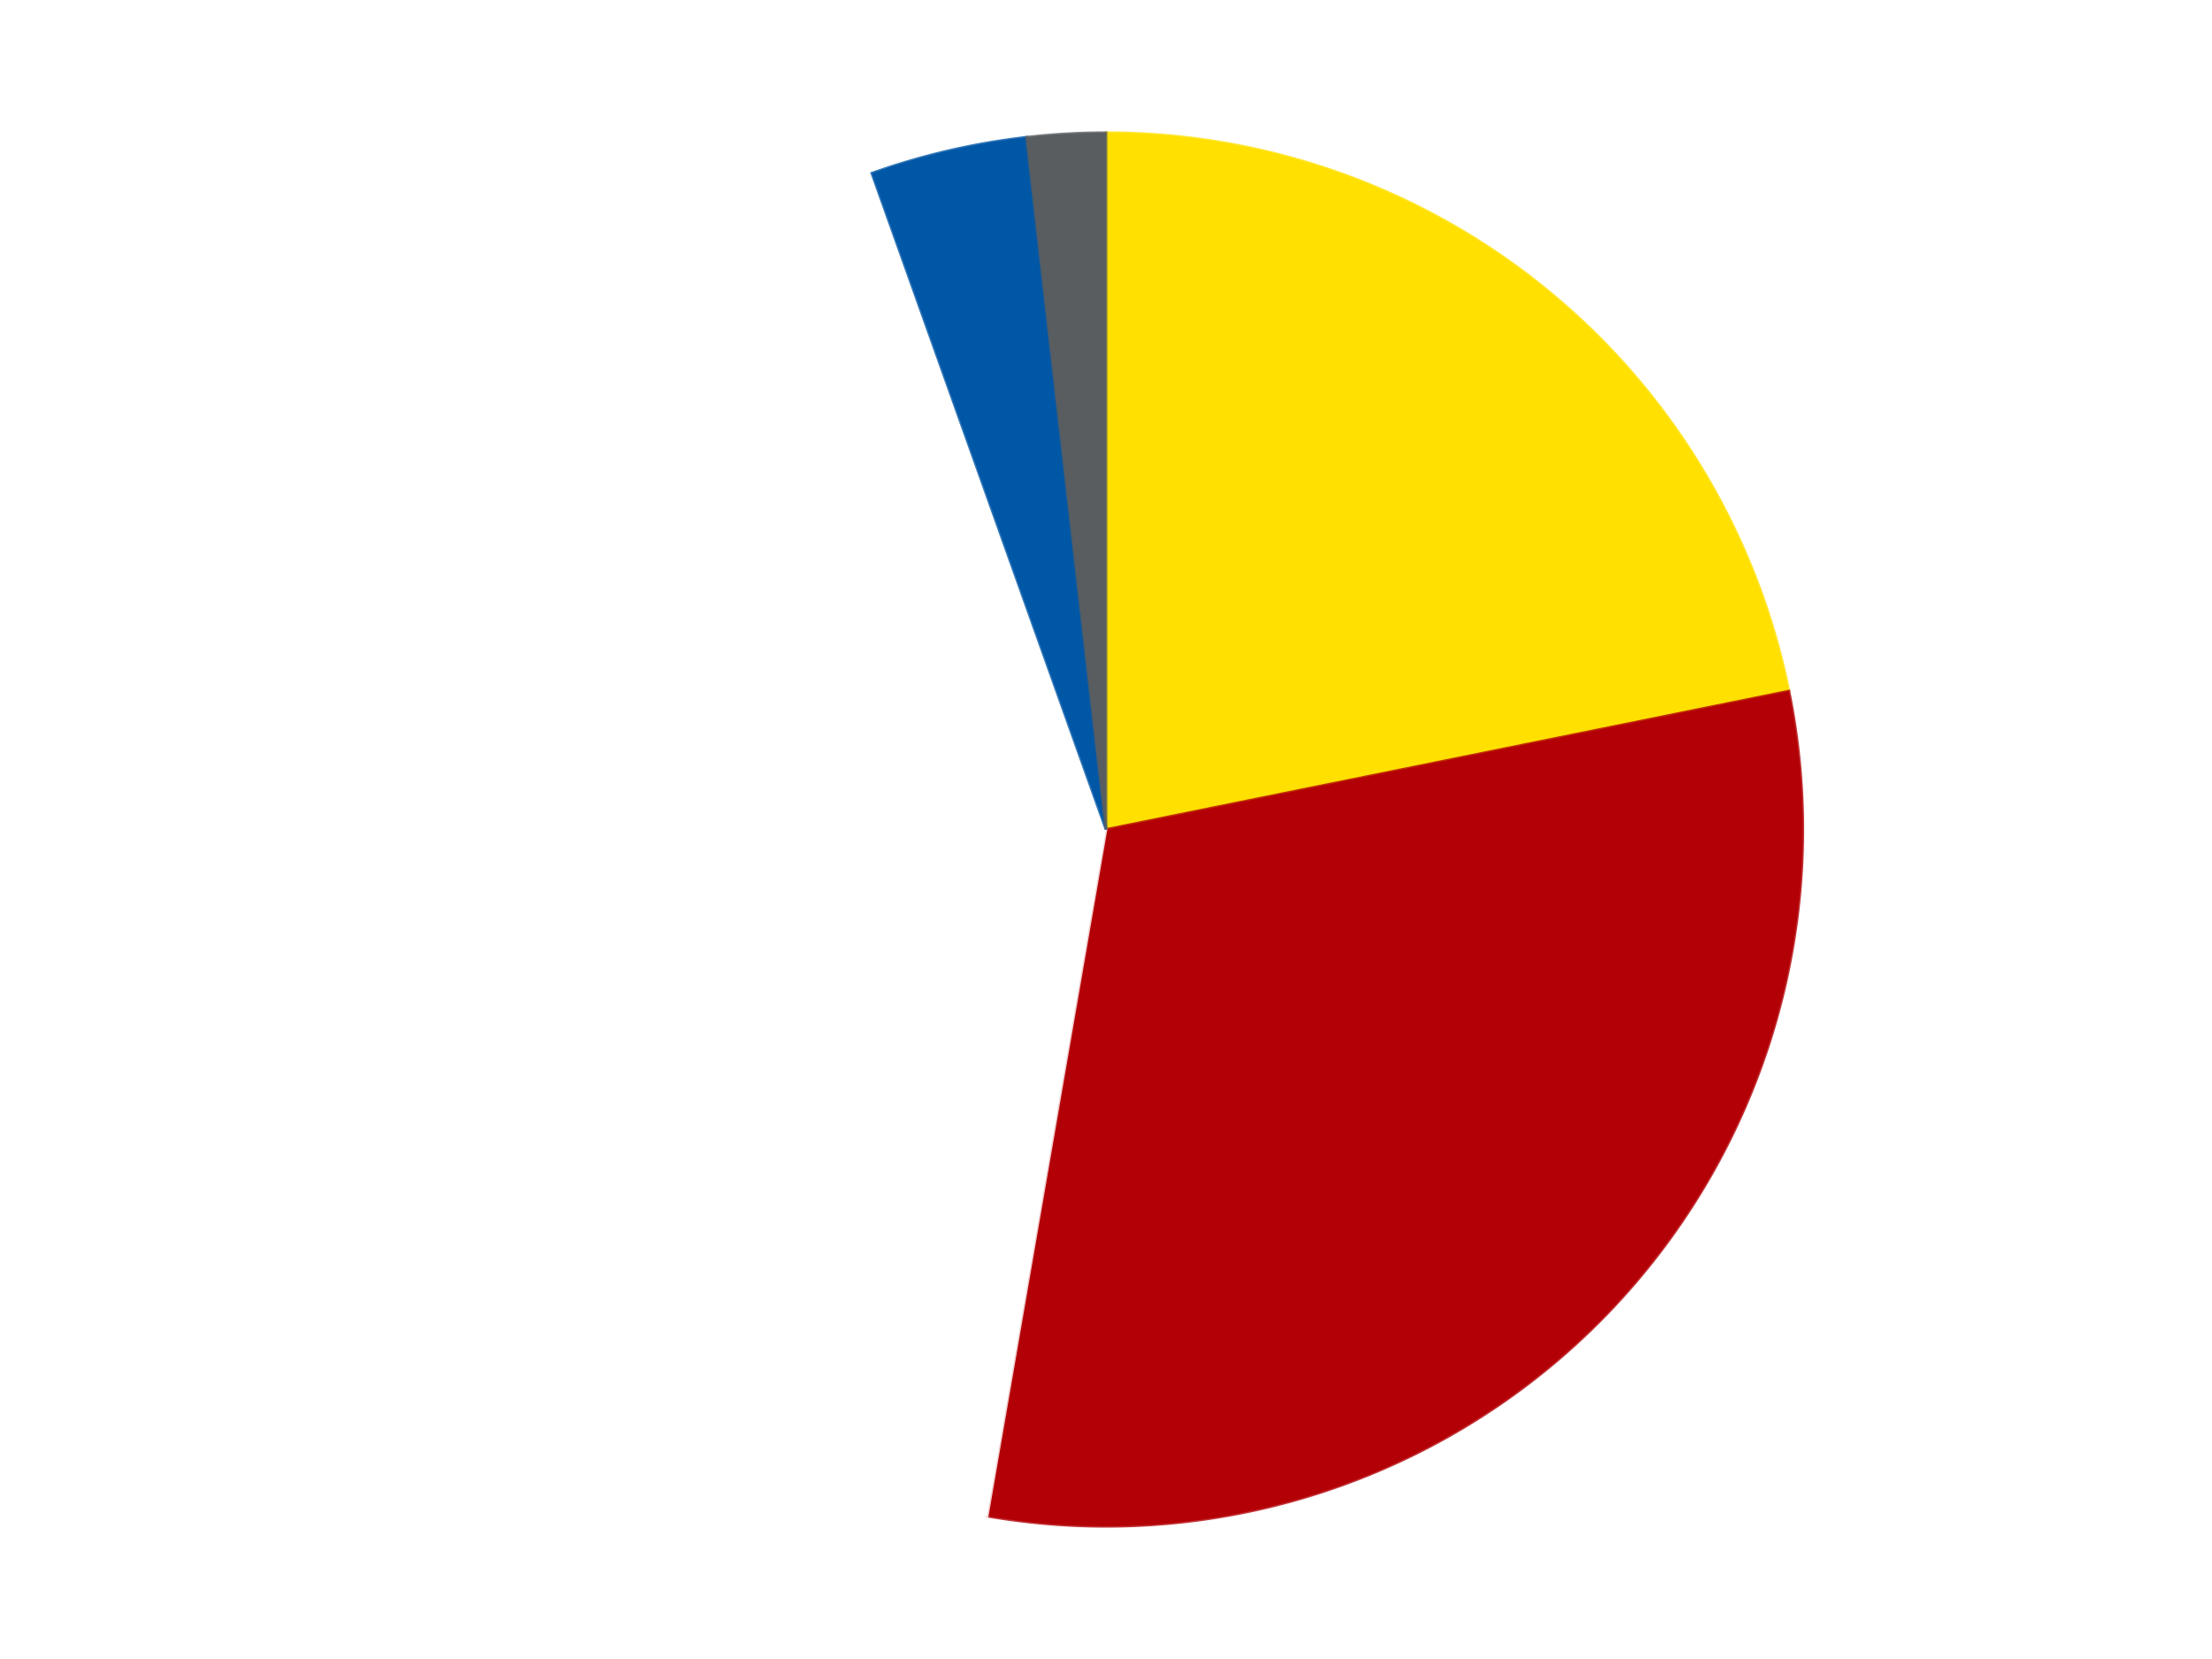
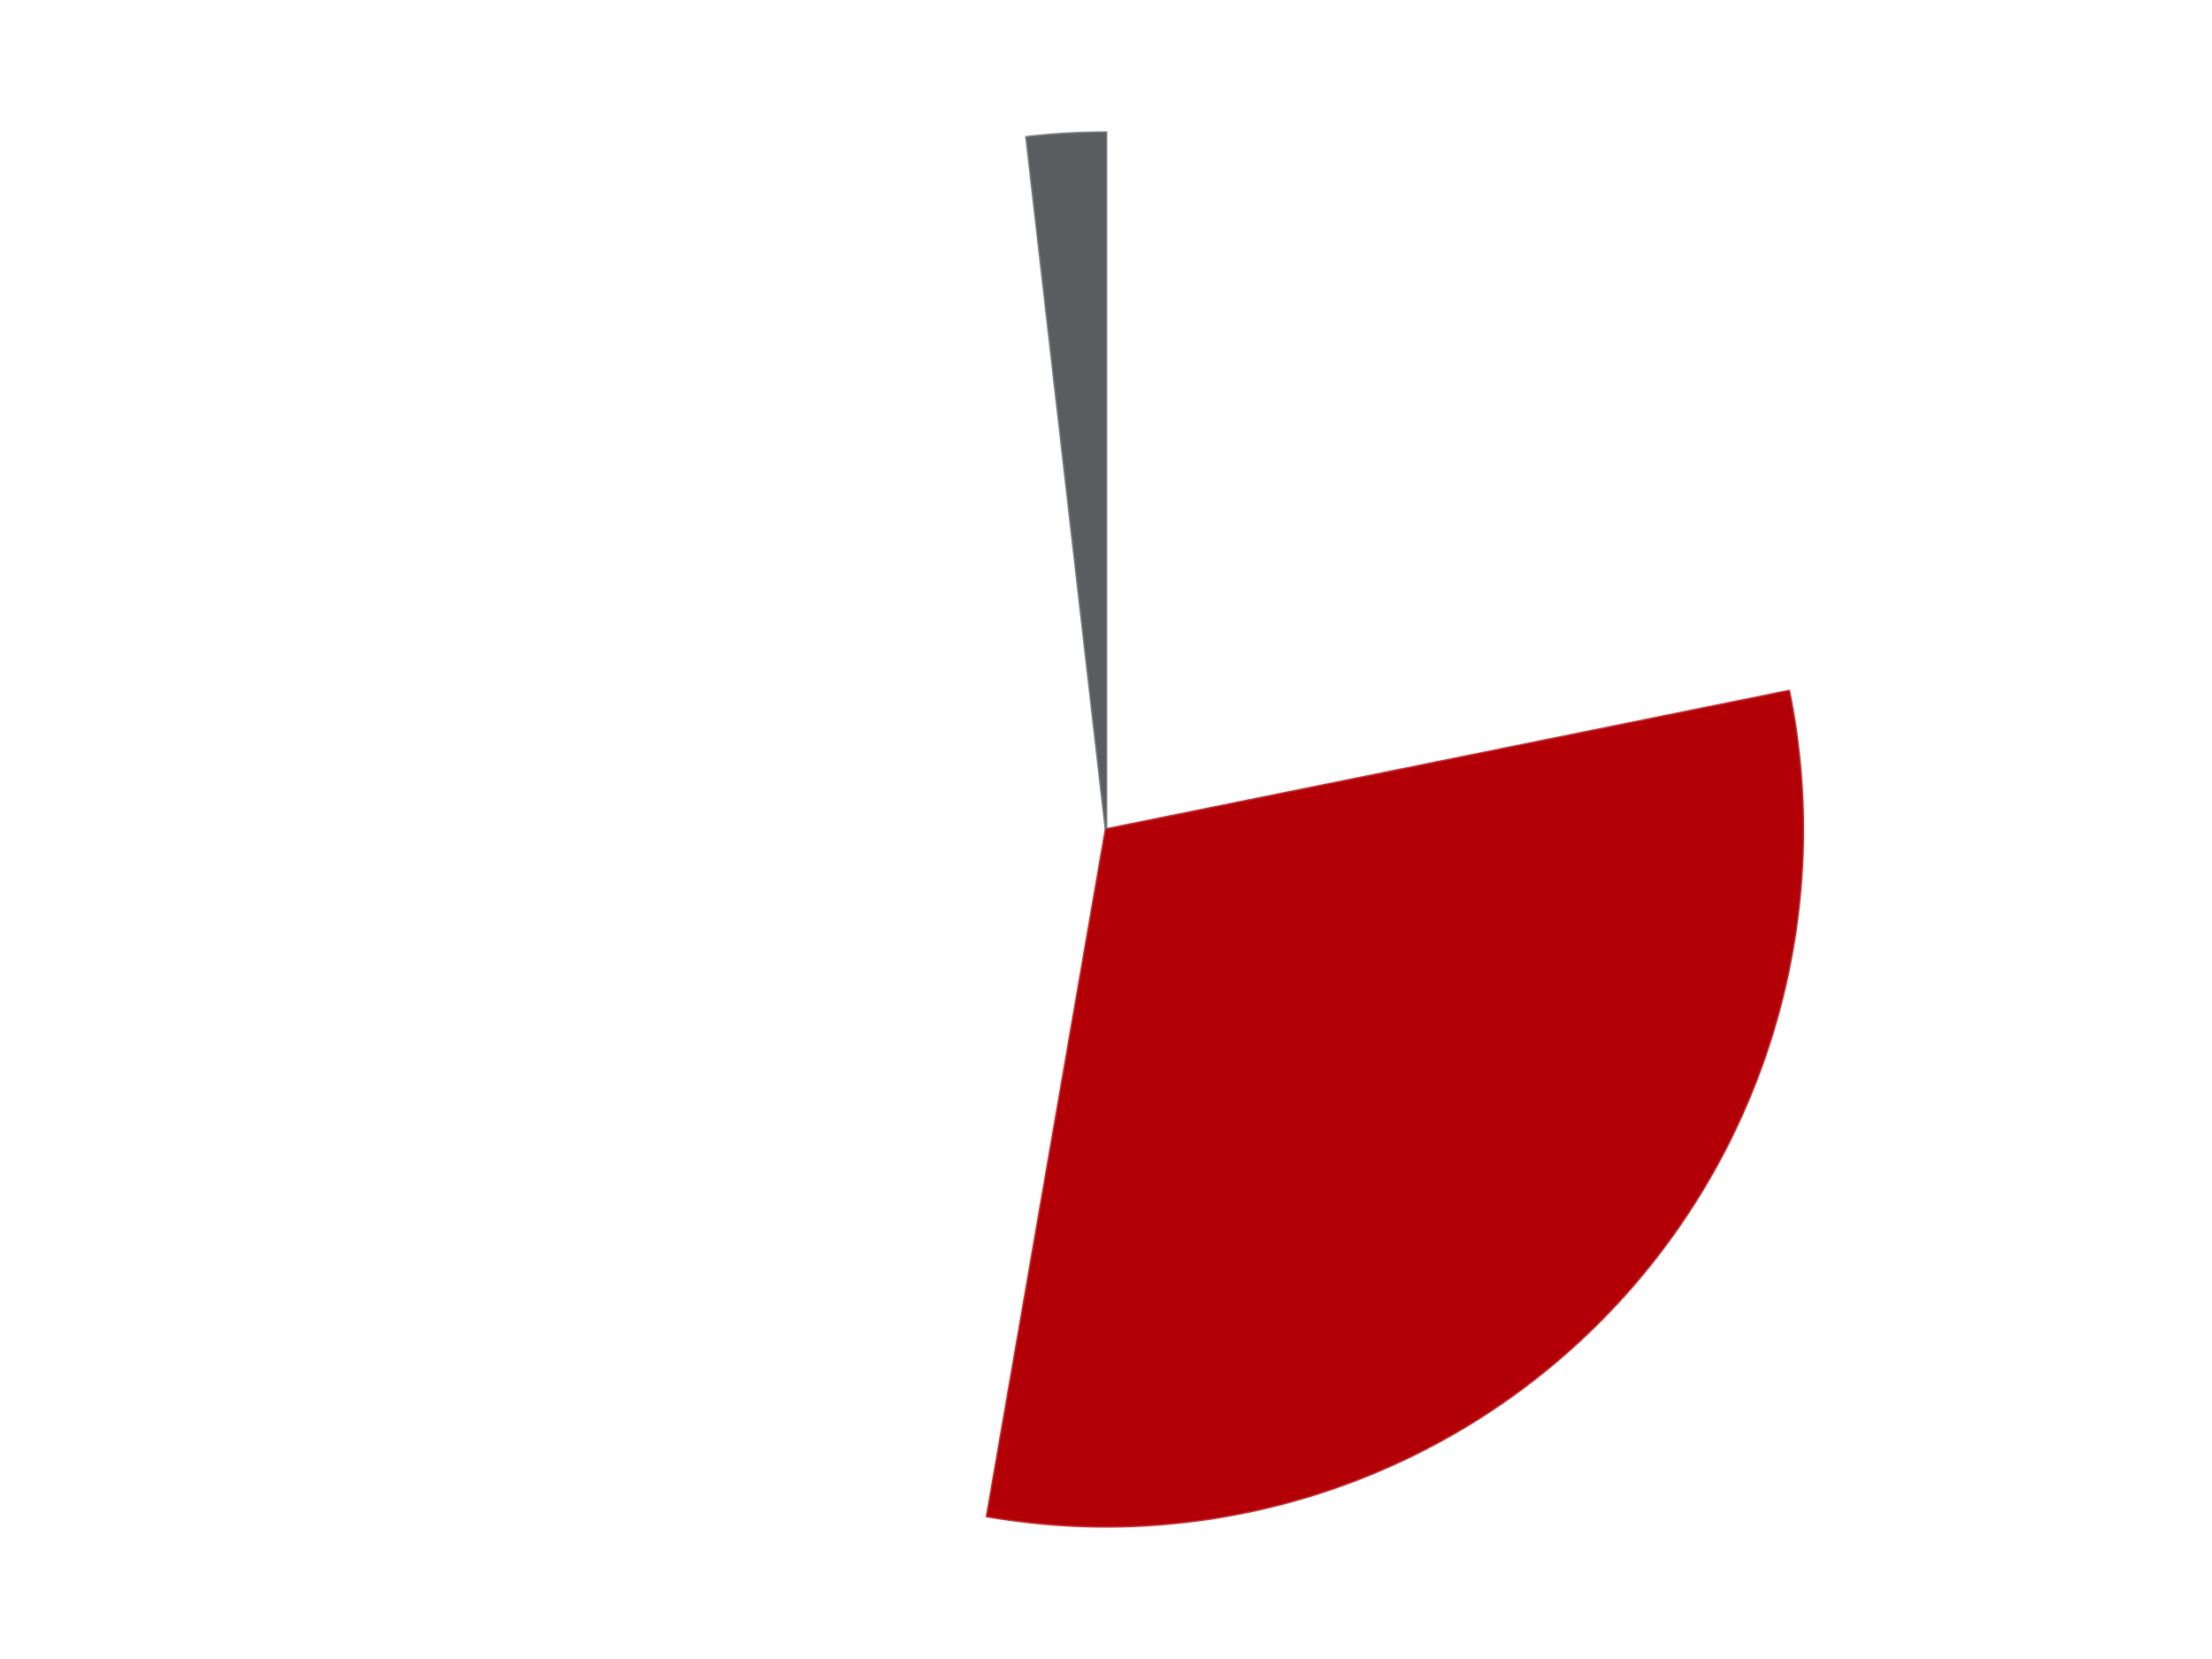
<svg xmlns="http://www.w3.org/2000/svg" xmlns:xlink="http://www.w3.org/1999/xlink" id="chart-71ea5a50-a313-4961-8cdf-565525e6f9fa" class="pygal-chart" viewBox="0 0 800 600">
  <defs>
    <style type="text/css">#chart-71ea5a50-a313-4961-8cdf-565525e6f9fa{-webkit-user-select:none;-webkit-font-smoothing:antialiased;font-family:Consolas,"Liberation Mono",Menlo,Courier,monospace}#chart-71ea5a50-a313-4961-8cdf-565525e6f9fa .title{font-family:Consolas,"Liberation Mono",Menlo,Courier,monospace;font-size:16px}#chart-71ea5a50-a313-4961-8cdf-565525e6f9fa .legends .legend text{font-family:Consolas,"Liberation Mono",Menlo,Courier,monospace;font-size:14px}#chart-71ea5a50-a313-4961-8cdf-565525e6f9fa .axis text{font-family:Consolas,"Liberation Mono",Menlo,Courier,monospace;font-size:10px}#chart-71ea5a50-a313-4961-8cdf-565525e6f9fa .axis text.major{font-family:Consolas,"Liberation Mono",Menlo,Courier,monospace;font-size:10px}#chart-71ea5a50-a313-4961-8cdf-565525e6f9fa .text-overlay text.value{font-family:Consolas,"Liberation Mono",Menlo,Courier,monospace;font-size:16px}#chart-71ea5a50-a313-4961-8cdf-565525e6f9fa .text-overlay text.label{font-family:Consolas,"Liberation Mono",Menlo,Courier,monospace;font-size:10px}#chart-71ea5a50-a313-4961-8cdf-565525e6f9fa .tooltip{font-family:Consolas,"Liberation Mono",Menlo,Courier,monospace;font-size:14px}#chart-71ea5a50-a313-4961-8cdf-565525e6f9fa text.no_data{font-family:Consolas,"Liberation Mono",Menlo,Courier,monospace;font-size:64px}
#chart-71ea5a50-a313-4961-8cdf-565525e6f9fa{background-color:transparent}#chart-71ea5a50-a313-4961-8cdf-565525e6f9fa path,#chart-71ea5a50-a313-4961-8cdf-565525e6f9fa line,#chart-71ea5a50-a313-4961-8cdf-565525e6f9fa rect,#chart-71ea5a50-a313-4961-8cdf-565525e6f9fa circle{-webkit-transition:150ms;-moz-transition:150ms;transition:150ms}#chart-71ea5a50-a313-4961-8cdf-565525e6f9fa .graph &gt; .background{fill:transparent}#chart-71ea5a50-a313-4961-8cdf-565525e6f9fa .plot &gt; .background{fill:transparent}#chart-71ea5a50-a313-4961-8cdf-565525e6f9fa .graph{fill:rgba(0,0,0,.87)}#chart-71ea5a50-a313-4961-8cdf-565525e6f9fa text.no_data{fill:rgba(0,0,0,1)}#chart-71ea5a50-a313-4961-8cdf-565525e6f9fa .title{fill:rgba(0,0,0,1)}#chart-71ea5a50-a313-4961-8cdf-565525e6f9fa .legends .legend text{fill:rgba(0,0,0,.87)}#chart-71ea5a50-a313-4961-8cdf-565525e6f9fa .legends .legend:hover text{fill:rgba(0,0,0,1)}#chart-71ea5a50-a313-4961-8cdf-565525e6f9fa .axis .line{stroke:rgba(0,0,0,1)}#chart-71ea5a50-a313-4961-8cdf-565525e6f9fa .axis .guide.line{stroke:rgba(0,0,0,.54)}#chart-71ea5a50-a313-4961-8cdf-565525e6f9fa .axis .major.line{stroke:rgba(0,0,0,.87)}#chart-71ea5a50-a313-4961-8cdf-565525e6f9fa .axis text.major{fill:rgba(0,0,0,1)}#chart-71ea5a50-a313-4961-8cdf-565525e6f9fa .axis.y .guides:hover .guide.line,#chart-71ea5a50-a313-4961-8cdf-565525e6f9fa .line-graph .axis.x .guides:hover .guide.line,#chart-71ea5a50-a313-4961-8cdf-565525e6f9fa .stackedline-graph .axis.x .guides:hover .guide.line,#chart-71ea5a50-a313-4961-8cdf-565525e6f9fa .xy-graph .axis.x .guides:hover .guide.line{stroke:rgba(0,0,0,1)}#chart-71ea5a50-a313-4961-8cdf-565525e6f9fa .axis .guides:hover text{fill:rgba(0,0,0,1)}#chart-71ea5a50-a313-4961-8cdf-565525e6f9fa .reactive{fill-opacity:1.0;stroke-opacity:.8;stroke-width:1}#chart-71ea5a50-a313-4961-8cdf-565525e6f9fa .ci{stroke:rgba(0,0,0,.87)}#chart-71ea5a50-a313-4961-8cdf-565525e6f9fa .reactive.active,#chart-71ea5a50-a313-4961-8cdf-565525e6f9fa .active .reactive{fill-opacity:0.6;stroke-opacity:.9;stroke-width:4}#chart-71ea5a50-a313-4961-8cdf-565525e6f9fa .ci .reactive.active{stroke-width:1.5}#chart-71ea5a50-a313-4961-8cdf-565525e6f9fa .series text{fill:rgba(0,0,0,1)}#chart-71ea5a50-a313-4961-8cdf-565525e6f9fa .tooltip rect{fill:transparent;stroke:rgba(0,0,0,1);-webkit-transition:opacity 150ms;-moz-transition:opacity 150ms;transition:opacity 150ms}#chart-71ea5a50-a313-4961-8cdf-565525e6f9fa .tooltip .label{fill:rgba(0,0,0,.87)}#chart-71ea5a50-a313-4961-8cdf-565525e6f9fa .tooltip .label{fill:rgba(0,0,0,.87)}#chart-71ea5a50-a313-4961-8cdf-565525e6f9fa .tooltip .legend{font-size:.8em;fill:rgba(0,0,0,.54)}#chart-71ea5a50-a313-4961-8cdf-565525e6f9fa .tooltip .x_label{font-size:.6em;fill:rgba(0,0,0,1)}#chart-71ea5a50-a313-4961-8cdf-565525e6f9fa .tooltip .xlink{font-size:.5em;text-decoration:underline}#chart-71ea5a50-a313-4961-8cdf-565525e6f9fa .tooltip .value{font-size:1.5em}#chart-71ea5a50-a313-4961-8cdf-565525e6f9fa .bound{font-size:.5em}#chart-71ea5a50-a313-4961-8cdf-565525e6f9fa .max-value{font-size:.75em;fill:rgba(0,0,0,.54)}#chart-71ea5a50-a313-4961-8cdf-565525e6f9fa .map-element{fill:transparent;stroke:rgba(0,0,0,.54) !important}#chart-71ea5a50-a313-4961-8cdf-565525e6f9fa .map-element .reactive{fill-opacity:inherit;stroke-opacity:inherit}#chart-71ea5a50-a313-4961-8cdf-565525e6f9fa .color-0,#chart-71ea5a50-a313-4961-8cdf-565525e6f9fa .color-0 a:visited{stroke:#F44336;fill:#F44336}#chart-71ea5a50-a313-4961-8cdf-565525e6f9fa .color-1,#chart-71ea5a50-a313-4961-8cdf-565525e6f9fa .color-1 a:visited{stroke:#3F51B5;fill:#3F51B5}#chart-71ea5a50-a313-4961-8cdf-565525e6f9fa .color-2,#chart-71ea5a50-a313-4961-8cdf-565525e6f9fa .color-2 a:visited{stroke:#009688;fill:#009688}#chart-71ea5a50-a313-4961-8cdf-565525e6f9fa .color-3,#chart-71ea5a50-a313-4961-8cdf-565525e6f9fa .color-3 a:visited{stroke:#FFC107;fill:#FFC107}#chart-71ea5a50-a313-4961-8cdf-565525e6f9fa .color-4,#chart-71ea5a50-a313-4961-8cdf-565525e6f9fa .color-4 a:visited{stroke:#FF5722;fill:#FF5722}#chart-71ea5a50-a313-4961-8cdf-565525e6f9fa .text-overlay .color-0 text{fill:black}#chart-71ea5a50-a313-4961-8cdf-565525e6f9fa .text-overlay .color-1 text{fill:black}#chart-71ea5a50-a313-4961-8cdf-565525e6f9fa .text-overlay .color-2 text{fill:black}#chart-71ea5a50-a313-4961-8cdf-565525e6f9fa .text-overlay .color-3 text{fill:black}#chart-71ea5a50-a313-4961-8cdf-565525e6f9fa .text-overlay .color-4 text{fill:black}
#chart-71ea5a50-a313-4961-8cdf-565525e6f9fa text.no_data{text-anchor:middle}#chart-71ea5a50-a313-4961-8cdf-565525e6f9fa .guide.line{fill:none}#chart-71ea5a50-a313-4961-8cdf-565525e6f9fa .centered{text-anchor:middle}#chart-71ea5a50-a313-4961-8cdf-565525e6f9fa .title{text-anchor:middle}#chart-71ea5a50-a313-4961-8cdf-565525e6f9fa .legends .legend text{fill-opacity:1}#chart-71ea5a50-a313-4961-8cdf-565525e6f9fa .axis.x text{text-anchor:middle}#chart-71ea5a50-a313-4961-8cdf-565525e6f9fa .axis.x:not(.web) text[transform]{text-anchor:start}#chart-71ea5a50-a313-4961-8cdf-565525e6f9fa .axis.x:not(.web) text[transform].backwards{text-anchor:end}#chart-71ea5a50-a313-4961-8cdf-565525e6f9fa .axis.y text{text-anchor:end}#chart-71ea5a50-a313-4961-8cdf-565525e6f9fa .axis.y text[transform].backwards{text-anchor:start}#chart-71ea5a50-a313-4961-8cdf-565525e6f9fa .axis.y2 text{text-anchor:start}#chart-71ea5a50-a313-4961-8cdf-565525e6f9fa .axis.y2 text[transform].backwards{text-anchor:end}#chart-71ea5a50-a313-4961-8cdf-565525e6f9fa .axis .guide.line{stroke-dasharray:4,4;stroke:black}#chart-71ea5a50-a313-4961-8cdf-565525e6f9fa .axis .major.guide.line{stroke-dasharray:6,6;stroke:black}#chart-71ea5a50-a313-4961-8cdf-565525e6f9fa .horizontal .axis.y .guide.line,#chart-71ea5a50-a313-4961-8cdf-565525e6f9fa .horizontal .axis.y2 .guide.line,#chart-71ea5a50-a313-4961-8cdf-565525e6f9fa .vertical .axis.x .guide.line{opacity:0}#chart-71ea5a50-a313-4961-8cdf-565525e6f9fa .horizontal .axis.always_show .guide.line,#chart-71ea5a50-a313-4961-8cdf-565525e6f9fa .vertical .axis.always_show .guide.line{opacity:1 !important}#chart-71ea5a50-a313-4961-8cdf-565525e6f9fa .axis.y .guides:hover .guide.line,#chart-71ea5a50-a313-4961-8cdf-565525e6f9fa .axis.y2 .guides:hover .guide.line,#chart-71ea5a50-a313-4961-8cdf-565525e6f9fa .axis.x .guides:hover .guide.line{opacity:1}#chart-71ea5a50-a313-4961-8cdf-565525e6f9fa .axis .guides:hover text{opacity:1}#chart-71ea5a50-a313-4961-8cdf-565525e6f9fa .nofill{fill:none}#chart-71ea5a50-a313-4961-8cdf-565525e6f9fa .subtle-fill{fill-opacity:.2}#chart-71ea5a50-a313-4961-8cdf-565525e6f9fa .dot{stroke-width:1px;fill-opacity:1;stroke-opacity:1}#chart-71ea5a50-a313-4961-8cdf-565525e6f9fa .dot.active{stroke-width:5px}#chart-71ea5a50-a313-4961-8cdf-565525e6f9fa .dot.negative{fill:transparent}#chart-71ea5a50-a313-4961-8cdf-565525e6f9fa text,#chart-71ea5a50-a313-4961-8cdf-565525e6f9fa tspan{stroke:none !important}#chart-71ea5a50-a313-4961-8cdf-565525e6f9fa .series text.active{opacity:1}#chart-71ea5a50-a313-4961-8cdf-565525e6f9fa .tooltip rect{fill-opacity:.95;stroke-width:.5}#chart-71ea5a50-a313-4961-8cdf-565525e6f9fa .tooltip text{fill-opacity:1}#chart-71ea5a50-a313-4961-8cdf-565525e6f9fa .showable{visibility:hidden}#chart-71ea5a50-a313-4961-8cdf-565525e6f9fa .showable.shown{visibility:visible}#chart-71ea5a50-a313-4961-8cdf-565525e6f9fa .gauge-background{fill:rgba(229,229,229,1);stroke:none}#chart-71ea5a50-a313-4961-8cdf-565525e6f9fa .bg-lines{stroke:transparent;stroke-width:2px}</style>
    <script type="text/javascript">window.pygal = window.pygal || {};window.pygal.config = window.pygal.config || {};window.pygal.config['71ea5a50-a313-4961-8cdf-565525e6f9fa'] = {"allow_interruptions": false, "box_mode": "extremes", "classes": ["pygal-chart"], "css": ["file://style.css", "file://graph.css"], "defs": [], "disable_xml_declaration": false, "dots_size": 2.5, "dynamic_print_values": false, "explicit_size": false, "fill": false, "force_uri_protocol": "https", "formatter": null, "half_pie": false, "height": 600, "include_x_axis": false, "inner_radius": 0, "interpolate": null, "interpolation_parameters": {}, "interpolation_precision": 250, "inverse_y_axis": false, "js": ["//kozea.github.io/pygal.js/2.0.x/pygal-tooltips.min.js"], "legend_at_bottom": false, "legend_at_bottom_columns": null, "legend_box_size": 12, "logarithmic": false, "margin": 20, "margin_bottom": null, "margin_left": null, "margin_right": null, "margin_top": null, "max_scale": 16, "min_scale": 4, "missing_value_fill_truncation": "x", "no_data_text": "No data", "no_prefix": false, "order_min": null, "pretty_print": false, "print_labels": false, "print_values": false, "print_values_position": "center", "print_zeroes": true, "range": null, "rounded_bars": null, "secondary_range": null, "show_dots": true, "show_legend": false, "show_minor_x_labels": true, "show_minor_y_labels": true, "show_only_major_dots": false, "show_x_guides": false, "show_x_labels": true, "show_y_guides": true, "show_y_labels": true, "spacing": 10, "stack_from_top": false, "strict": false, "stroke": true, "stroke_style": null, "style": {"background": "transparent", "ci_colors": [], "colors": ["#F44336", "#3F51B5", "#009688", "#FFC107", "#FF5722", "#9C27B0", "#03A9F4", "#8BC34A", "#FF9800", "#E91E63", "#2196F3", "#4CAF50", "#FFEB3B", "#673AB7", "#00BCD4", "#CDDC39", "#9E9E9E", "#607D8B"], "dot_opacity": "1", "font_family": "Consolas, \"Liberation Mono\", Menlo, Courier, monospace", "foreground": "rgba(0, 0, 0, .87)", "foreground_strong": "rgba(0, 0, 0, 1)", "foreground_subtle": "rgba(0, 0, 0, .54)", "guide_stroke_color": "black", "guide_stroke_dasharray": "4,4", "label_font_family": "Consolas, \"Liberation Mono\", Menlo, Courier, monospace", "label_font_size": 10, "legend_font_family": "Consolas, \"Liberation Mono\", Menlo, Courier, monospace", "legend_font_size": 14, "major_guide_stroke_color": "black", "major_guide_stroke_dasharray": "6,6", "major_label_font_family": "Consolas, \"Liberation Mono\", Menlo, Courier, monospace", "major_label_font_size": 10, "no_data_font_family": "Consolas, \"Liberation Mono\", Menlo, Courier, monospace", "no_data_font_size": 64, "opacity": "1.0", "opacity_hover": "0.6", "plot_background": "transparent", "stroke_opacity": ".8", "stroke_opacity_hover": ".9", "stroke_width": "1", "stroke_width_hover": "4", "title_font_family": "Consolas, \"Liberation Mono\", Menlo, Courier, monospace", "title_font_size": 16, "tooltip_font_family": "Consolas, \"Liberation Mono\", Menlo, Courier, monospace", "tooltip_font_size": 14, "transition": "150ms", "value_background": "rgba(229, 229, 229, 1)", "value_colors": [], "value_font_family": "Consolas, \"Liberation Mono\", Menlo, Courier, monospace", "value_font_size": 16, "value_label_font_family": "Consolas, \"Liberation Mono\", Menlo, Courier, monospace", "value_label_font_size": 10}, "title": null, "tooltip_border_radius": 0, "tooltip_fancy_mode": true, "truncate_label": null, "truncate_legend": null, "width": 800, "x_label_rotation": 0, "x_labels": null, "x_labels_major": null, "x_labels_major_count": null, "x_labels_major_every": null, "x_title": null, "xrange": null, "y_label_rotation": 0, "y_labels": null, "y_labels_major": null, "y_labels_major_count": null, "y_labels_major_every": null, "y_title": null, "zero": 0, "legends": ["Yellow", "Red", "White", "Blue", "Dark Bluish Gray"]}</script>
    <script type="text/javascript" xlink:href="https://kozea.github.io/pygal.js/2.0.x/pygal-tooltips.min.js" />
  </defs>
  <title>Pygal</title>
  <g class="graph pie-graph vertical">
-     <rect x="0" y="0" width="800" height="600" class="background" />
    <g transform="translate(20, 20)" class="plot">
      <rect x="0" y="0" width="760" height="560" class="background" />
      <g class="series serie-0 color-0">
        <g class="slices">
          <g class="slice" style="fill: #FFE001; stroke: #FFE001">
-             <path d="M380 28 A252 252 0 0 1 626.981 229.955 L380 280 A0 0 0 0 0 380 280 z" class="slice reactive tooltip-trigger" />
            <desc class="value">12</desc>
            <desc class="x centered">459.75956917991766</desc>
            <desc class="y centered">182.4581570594756</desc>
          </g>
        </g>
      </g>
      <g class="series serie-1 color-1">
        <g class="slices">
          <g class="slice" style="fill: #B30006; stroke: #B30006">
            <path d="M626.981 229.955 A252 252 0 0 1 337.028 528.309 L380 280 A0 0 0 0 0 380 280 z" class="slice reactive tooltip-trigger" />
            <desc class="value">17</desc>
            <desc class="x centered">470.3586073996294</desc>
            <desc class="y centered">367.814133650567</desc>
          </g>
        </g>
      </g>
      <g class="series serie-2 color-2">
        <g class="slices">
          <g class="slice" style="fill: #FFFFFF; stroke: #FFFFFF">
-             <path d="M337.028 528.309 A252 252 0 0 1 295.316 42.655 L380 280 A0 0 0 0 0 380 280 z" class="slice reactive tooltip-trigger" />
            <desc class="value">23</desc>
            <desc class="x centered">254.4622019113009</desc>
            <desc class="y centered">290.7824510683339</desc>
          </g>
        </g>
      </g>
      <g class="series serie-3 color-3">
        <g class="slices">
          <g class="slice" style="fill: #0057A6; stroke: #0057A6">
-             <path d="M295.316 42.655 A252 252 0 0 1 351.274 29.643 L380 280 A0 0 0 0 0 380 280 z" class="slice reactive tooltip-trigger" />
            <desc class="value">2</desc>
            <desc class="x centered">351.4614073043536</desc>
            <desc class="y centered">157.274498465266</desc>
          </g>
        </g>
      </g>
      <g class="series serie-4 color-4">
        <g class="slices">
          <g class="slice" style="fill: #595D60; stroke: #595D60">
            <path d="M351.274 29.643 A252 252 0 0 1 380 28 L380 280 A0 0 0 0 0 380 280 z" class="slice reactive tooltip-trigger" />
            <desc class="value">1</desc>
            <desc class="x centered">372.8068098312913</desc>
            <desc class="y centered">154.20549290530693</desc>
          </g>
        </g>
      </g>
    </g>
    <g class="titles" />
    <g transform="translate(20, 20)" class="plot overlay">
      <g class="series serie-0 color-0" />
      <g class="series serie-1 color-1" />
      <g class="series serie-2 color-2" />
      <g class="series serie-3 color-3" />
      <g class="series serie-4 color-4" />
    </g>
    <g transform="translate(20, 20)" class="plot text-overlay">
      <g class="series serie-0 color-0" />
      <g class="series serie-1 color-1" />
      <g class="series serie-2 color-2" />
      <g class="series serie-3 color-3" />
      <g class="series serie-4 color-4" />
    </g>
    <g transform="translate(20, 20)" class="plot tooltip-overlay">
      <g transform="translate(0 0)" style="opacity: 0" class="tooltip">
        <rect rx="0" ry="0" width="0" height="0" class="tooltip-box" />
        <g class="text" />
      </g>
    </g>
  </g>
</svg>